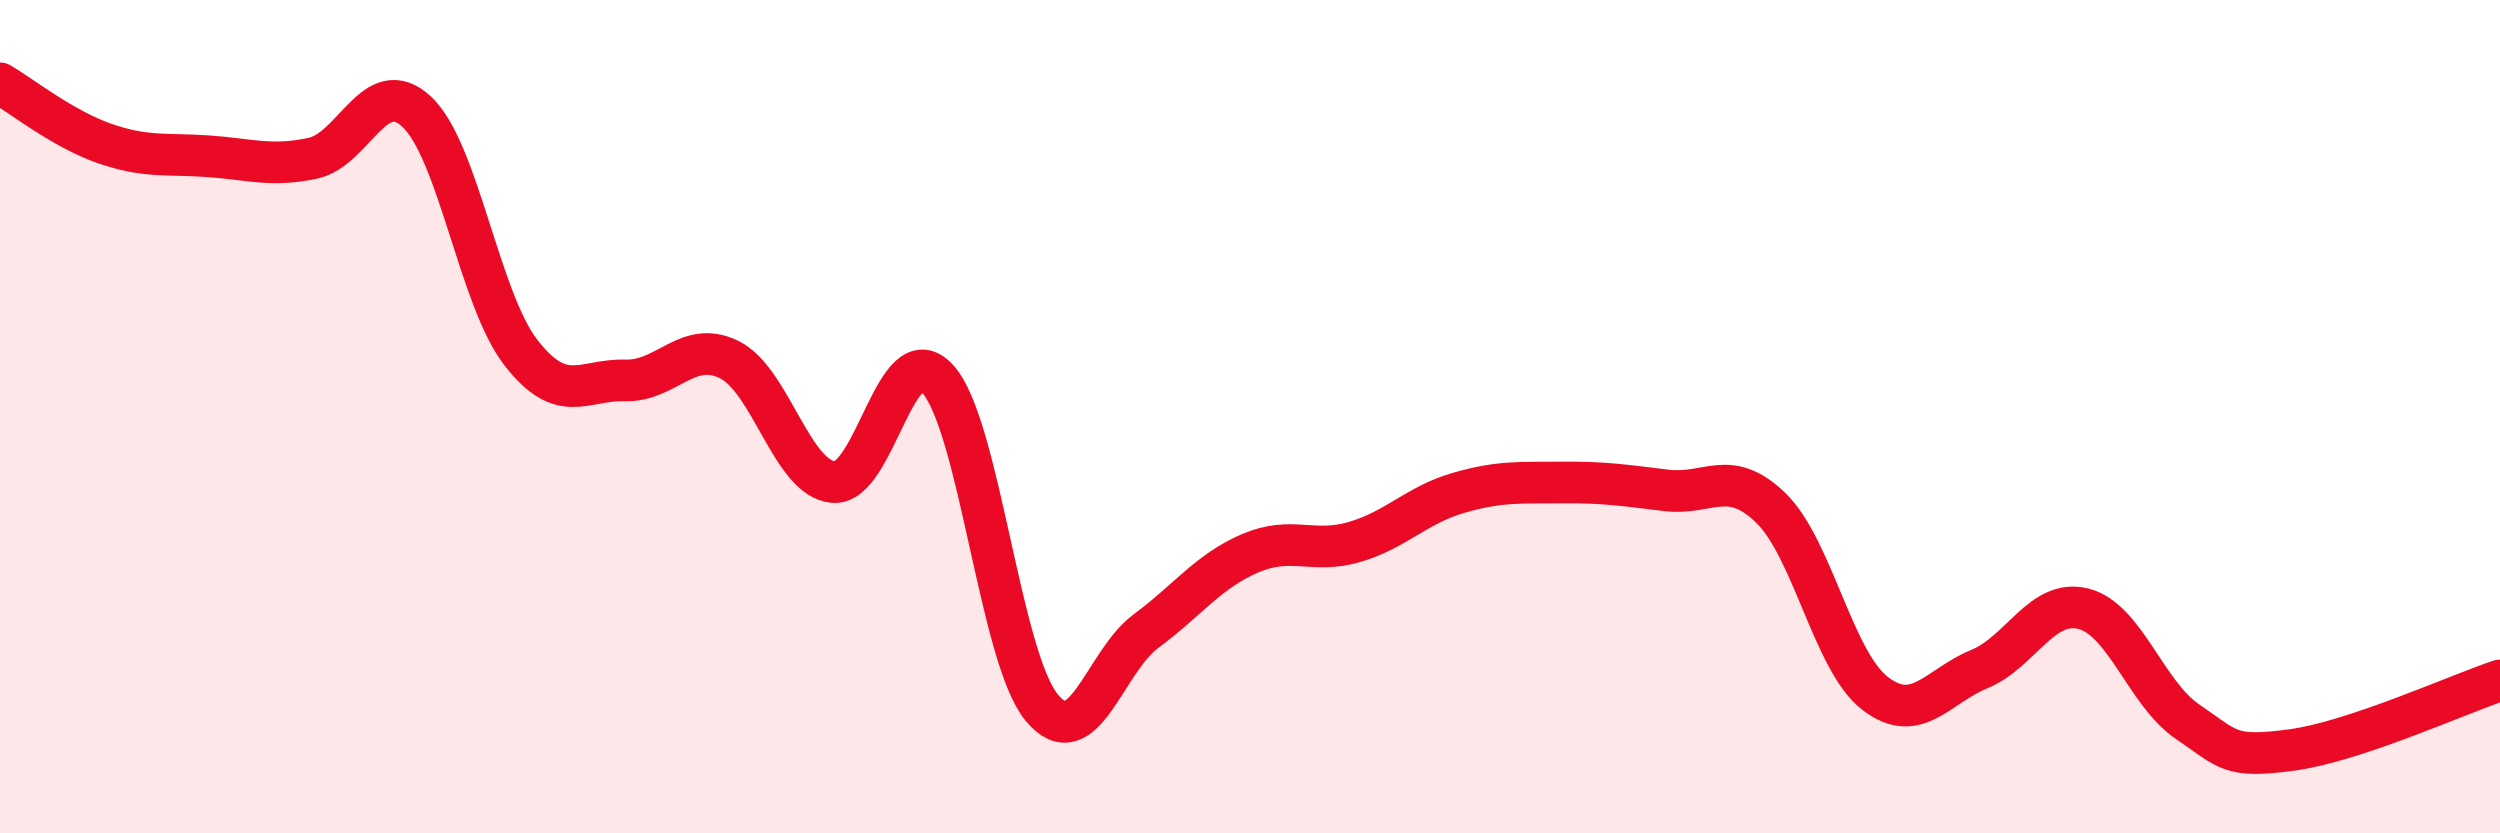
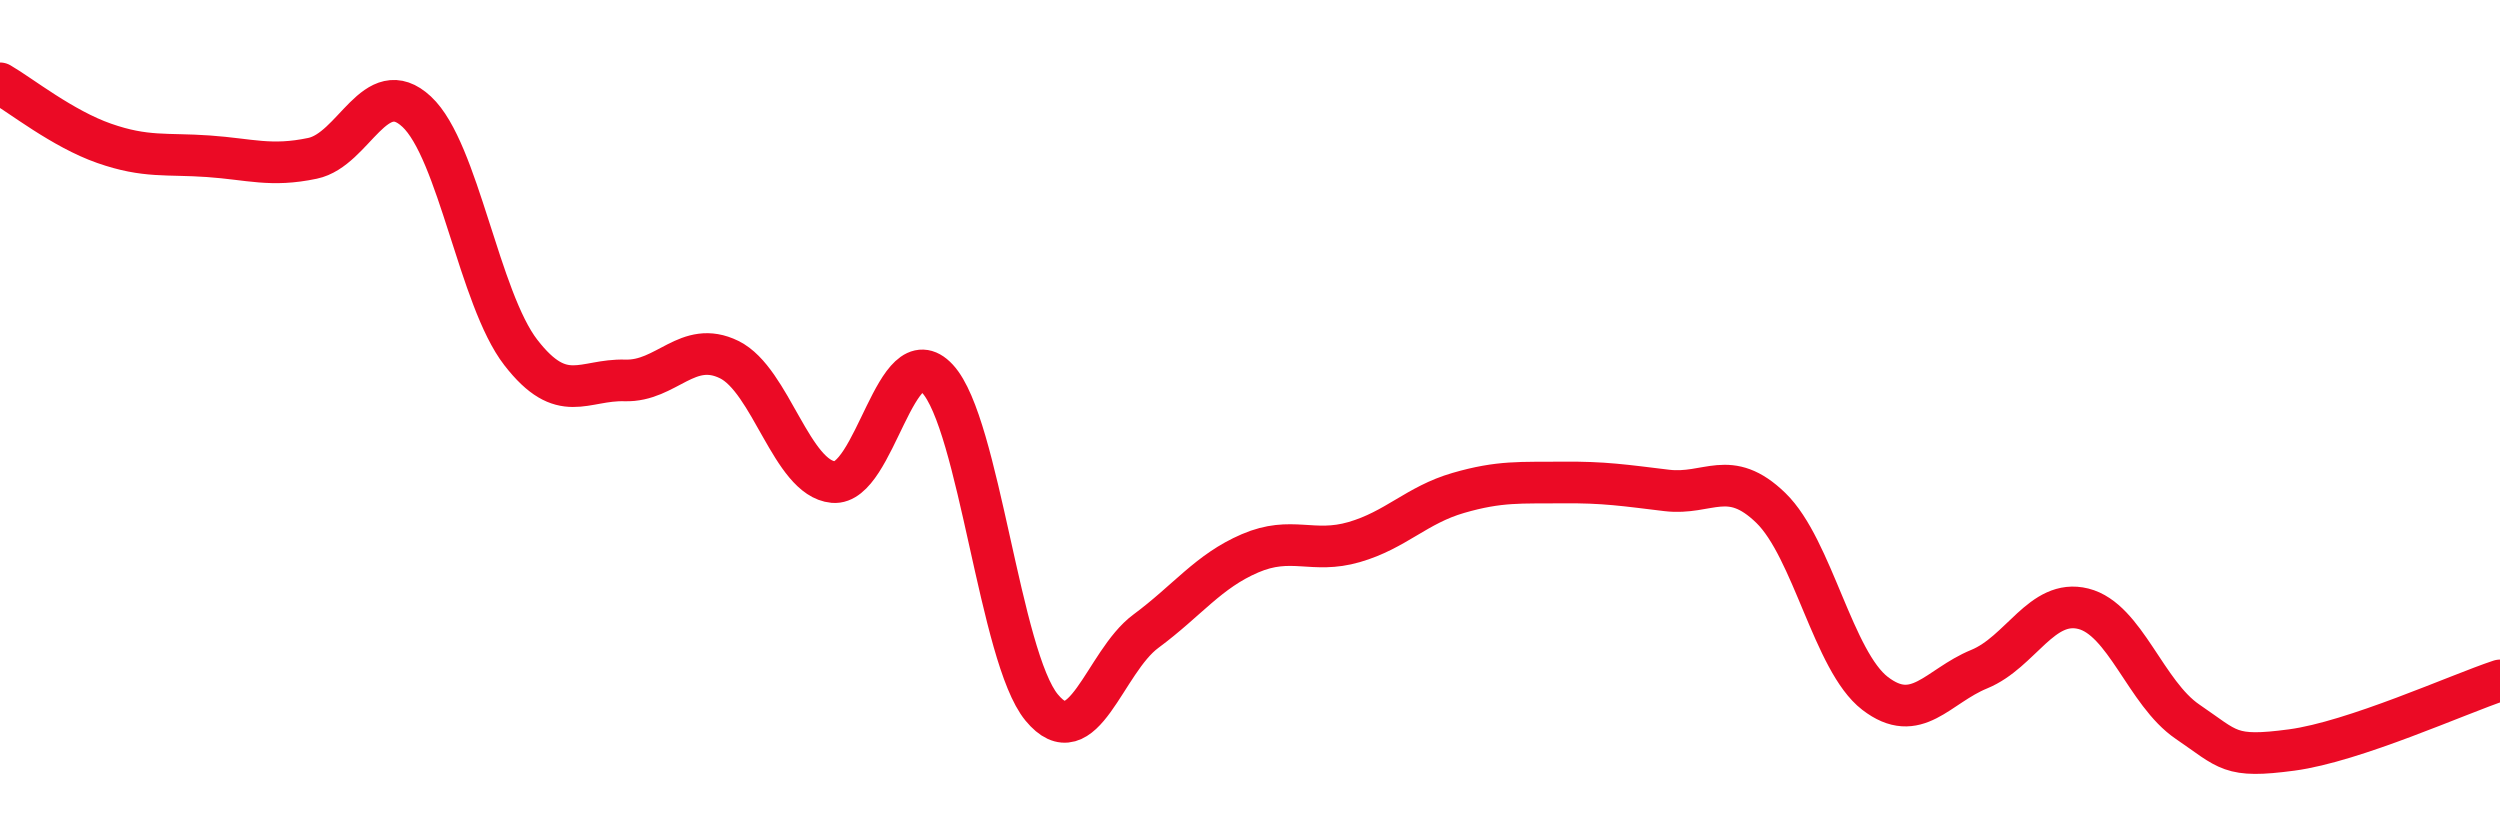
<svg xmlns="http://www.w3.org/2000/svg" width="60" height="20" viewBox="0 0 60 20">
-   <path d="M 0,2 C 0.5,2.29 1.5,3.09 2.5,3.44 C 3.5,3.79 4,3.68 5,3.75 C 6,3.82 6.5,4.01 7.5,3.8 C 8.5,3.59 9,1.75 10,2.68 C 11,3.61 11.5,7.17 12.5,8.46 C 13.5,9.75 14,9.1 15,9.13 C 16,9.16 16.5,8.14 17.5,8.63 C 18.5,9.12 19,11.48 20,11.57 C 21,11.66 21.5,8.01 22.5,9.09 C 23.5,10.17 24,15.77 25,16.98 C 26,18.19 26.5,15.89 27.5,15.15 C 28.5,14.41 29,13.71 30,13.28 C 31,12.85 31.5,13.3 32.5,13.01 C 33.5,12.72 34,12.12 35,11.83 C 36,11.54 36.5,11.59 37.5,11.58 C 38.5,11.57 39,11.65 40,11.77 C 41,11.89 41.5,11.22 42.5,12.19 C 43.5,13.16 44,15.87 45,16.64 C 46,17.41 46.5,16.47 47.5,16.06 C 48.5,15.65 49,14.36 50,14.61 C 51,14.86 51.5,16.64 52.5,17.32 C 53.5,18 53.5,18.2 55,18 C 56.5,17.8 59,16.66 60,16.33L60 20L0 20Z" fill="#EB0A25" opacity="0.1" stroke-linecap="round" stroke-linejoin="round" />
  <path d="M 0,2 C 0.5,2.29 1.5,3.09 2.5,3.44 C 3.5,3.79 4,3.68 5,3.75 C 6,3.82 6.5,4.01 7.5,3.8 C 8.5,3.59 9,1.75 10,2.68 C 11,3.61 11.5,7.17 12.5,8.46 C 13.5,9.75 14,9.1 15,9.13 C 16,9.16 16.5,8.14 17.5,8.63 C 18.5,9.12 19,11.48 20,11.57 C 21,11.66 21.5,8.01 22.5,9.09 C 23.5,10.17 24,15.77 25,16.98 C 26,18.19 26.5,15.89 27.5,15.15 C 28.5,14.41 29,13.71 30,13.28 C 31,12.85 31.5,13.3 32.5,13.01 C 33.5,12.72 34,12.12 35,11.83 C 36,11.54 36.5,11.59 37.5,11.58 C 38.5,11.57 39,11.65 40,11.77 C 41,11.89 41.5,11.22 42.5,12.19 C 43.5,13.16 44,15.87 45,16.64 C 46,17.41 46.5,16.47 47.5,16.06 C 48.5,15.65 49,14.36 50,14.61 C 51,14.86 51.5,16.64 52.5,17.32 C 53.5,18 53.5,18.2 55,18 C 56.5,17.8 59,16.66 60,16.33" stroke="#EB0A25" stroke-width="1" fill="none" stroke-linecap="round" stroke-linejoin="round" />
</svg>